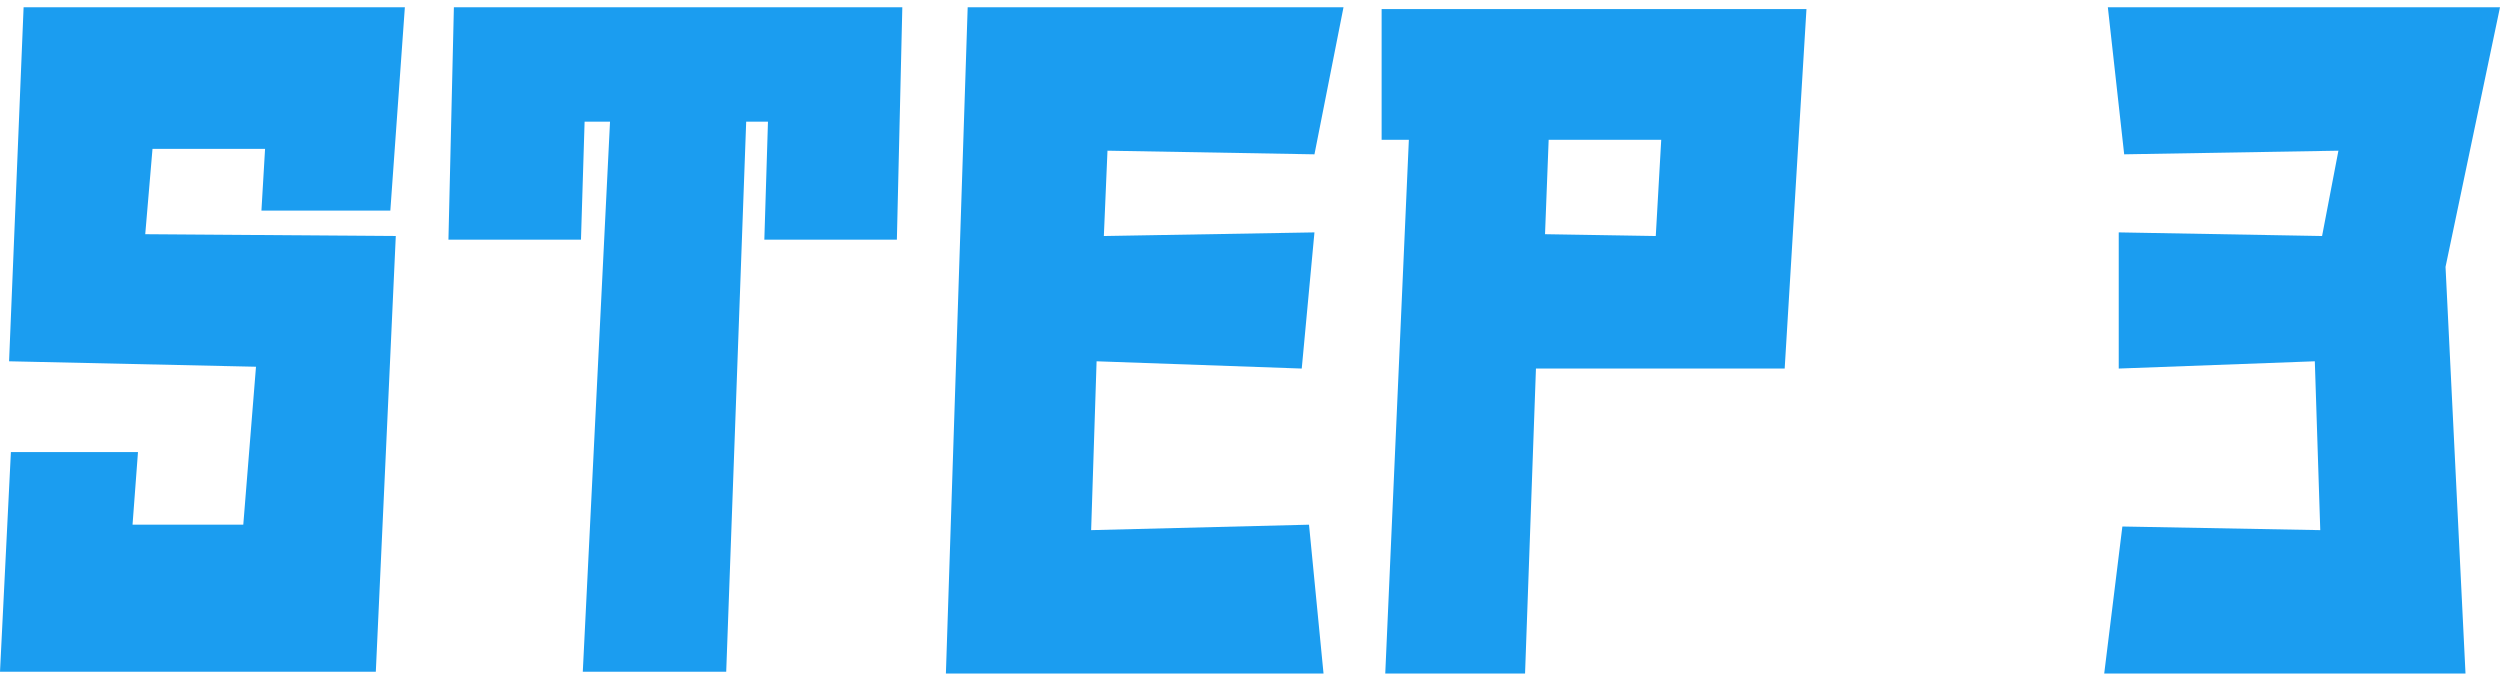
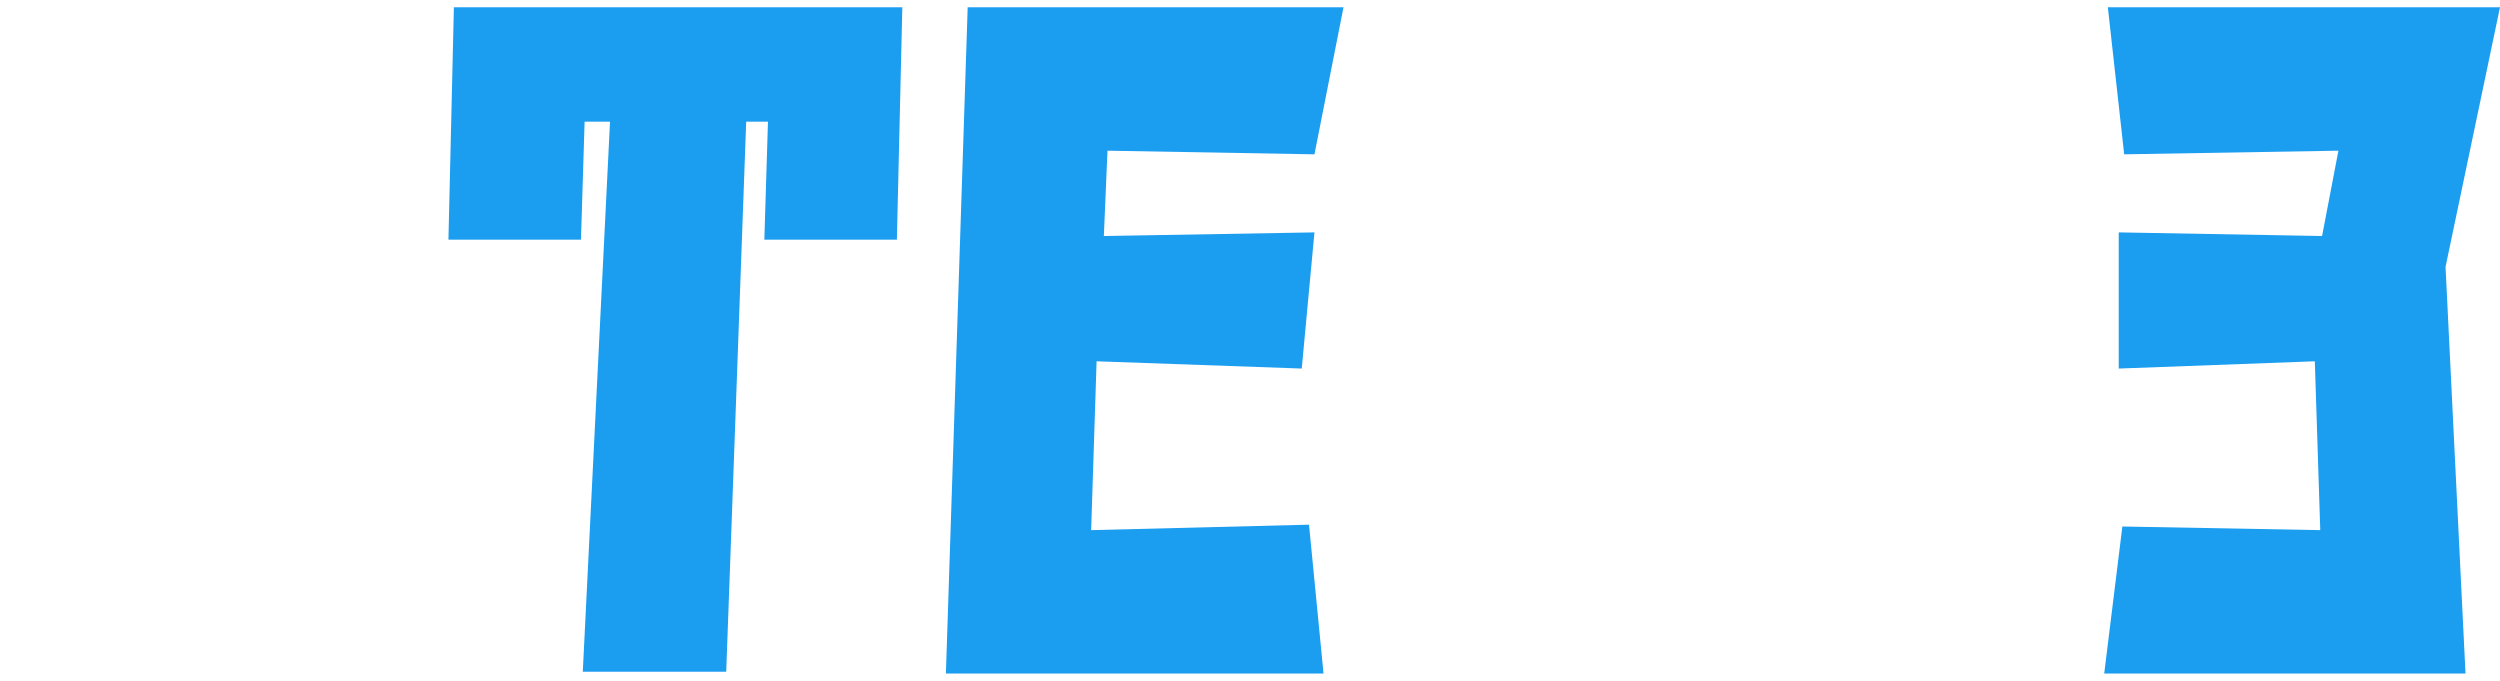
<svg xmlns="http://www.w3.org/2000/svg" version="1.1" id="レイヤー_3" x="0px" y="0px" width="137.7px" height="37.5px" viewBox="0 0 137.7 37.5" style="enable-background:new 0 0 137.7 37.5;" xml:space="preserve">
  <style type="text/css">
	.st0{fill:#1B9DF0;}
</style>
  <g id="グループ_159" transform="translate(0)">
-     <path id="パス_1692" class="st0" d="M1.3,0.4L0.5,19.9l13.6,0.3l-0.7,8.7H7.3l0.3-4h-7L0,37h20.7l1.1-24L8,12.9l0.4-4.7h6.2   l-0.2,3.4h7.1l0.8-11.2H1.3z" />
    <path id="パス_1693" class="st0" d="M25,0.4l-0.3,12.8H32l0.2-6.5h1.4L32.1,37H40l1.1-30.3h1.2l-0.2,6.5h7.3l0.3-12.8H25z" />
-     <path id="パス_1694" class="st0" d="M53.3,0.4l-1.2,36.7l20.8,0l-0.8-8.2l-12,0.3l0.3-9.3l11.3,0.4l0.7-7.5l-11.6,0.2l0.2-4.7   l11.4,0.2l1.6-8.1H53.3z" />
-     <path id="パス_1695" class="st0" d="M85.1,12.9l0.2-5.2h6.2L91.2,13L85.1,12.9z M76.1,0.4v7.3h1.5l-1.3,29.4H84l0.6-16.8h13.7   l1.2-19.8H76.1z" />
+     <path id="パス_1694" class="st0" d="M53.3,0.4l-1.2,36.7l20.8,0l-0.8-8.2l-12,0.3l0.3-9.3l11.3,0.4l0.7-7.5l-11.6,0.2l0.2-4.7   l11.4,0.2l1.6-8.1H53.3" />
    <path id="パス_1696" class="st0" d="M116.1,0.4l0.9,8.1l11.8-0.2l-0.9,4.7l-11.2-0.2v7.5l10.8-0.4l0.3,9.3L116.9,29l-1,8.1h19.9   l-1.1-22.4l3-14.3H116.1z" />
  </g>
</svg>